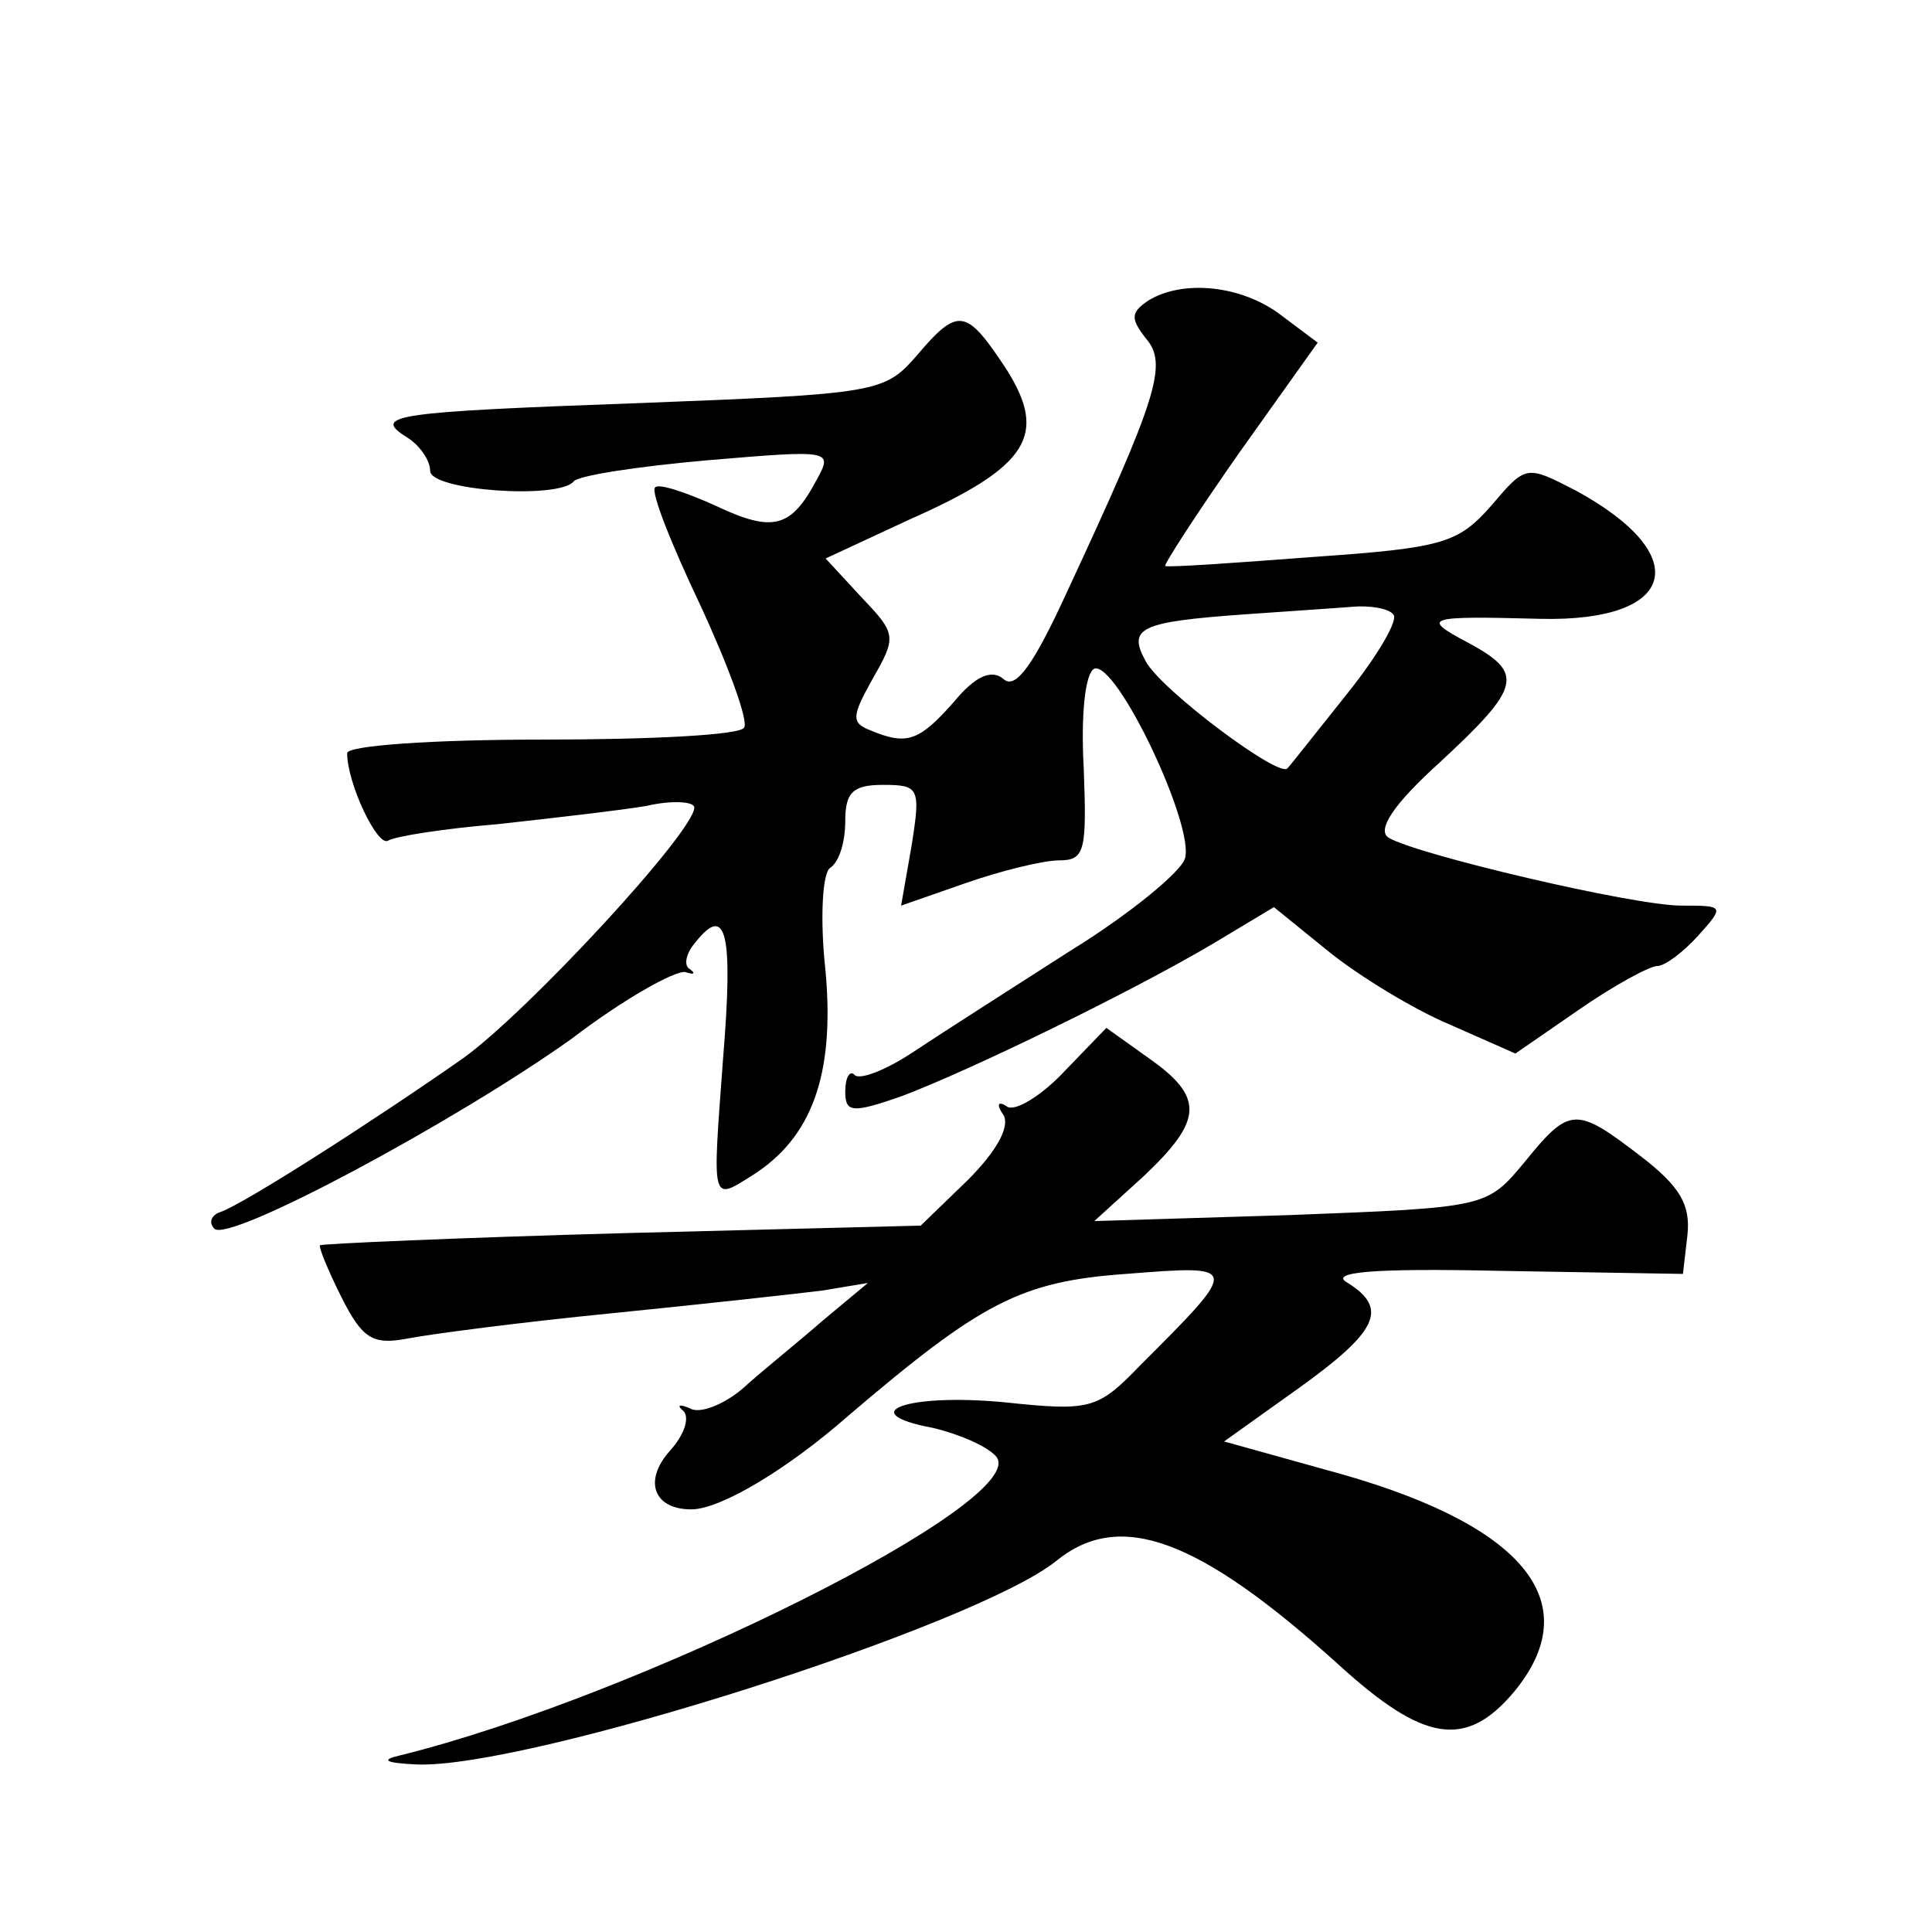
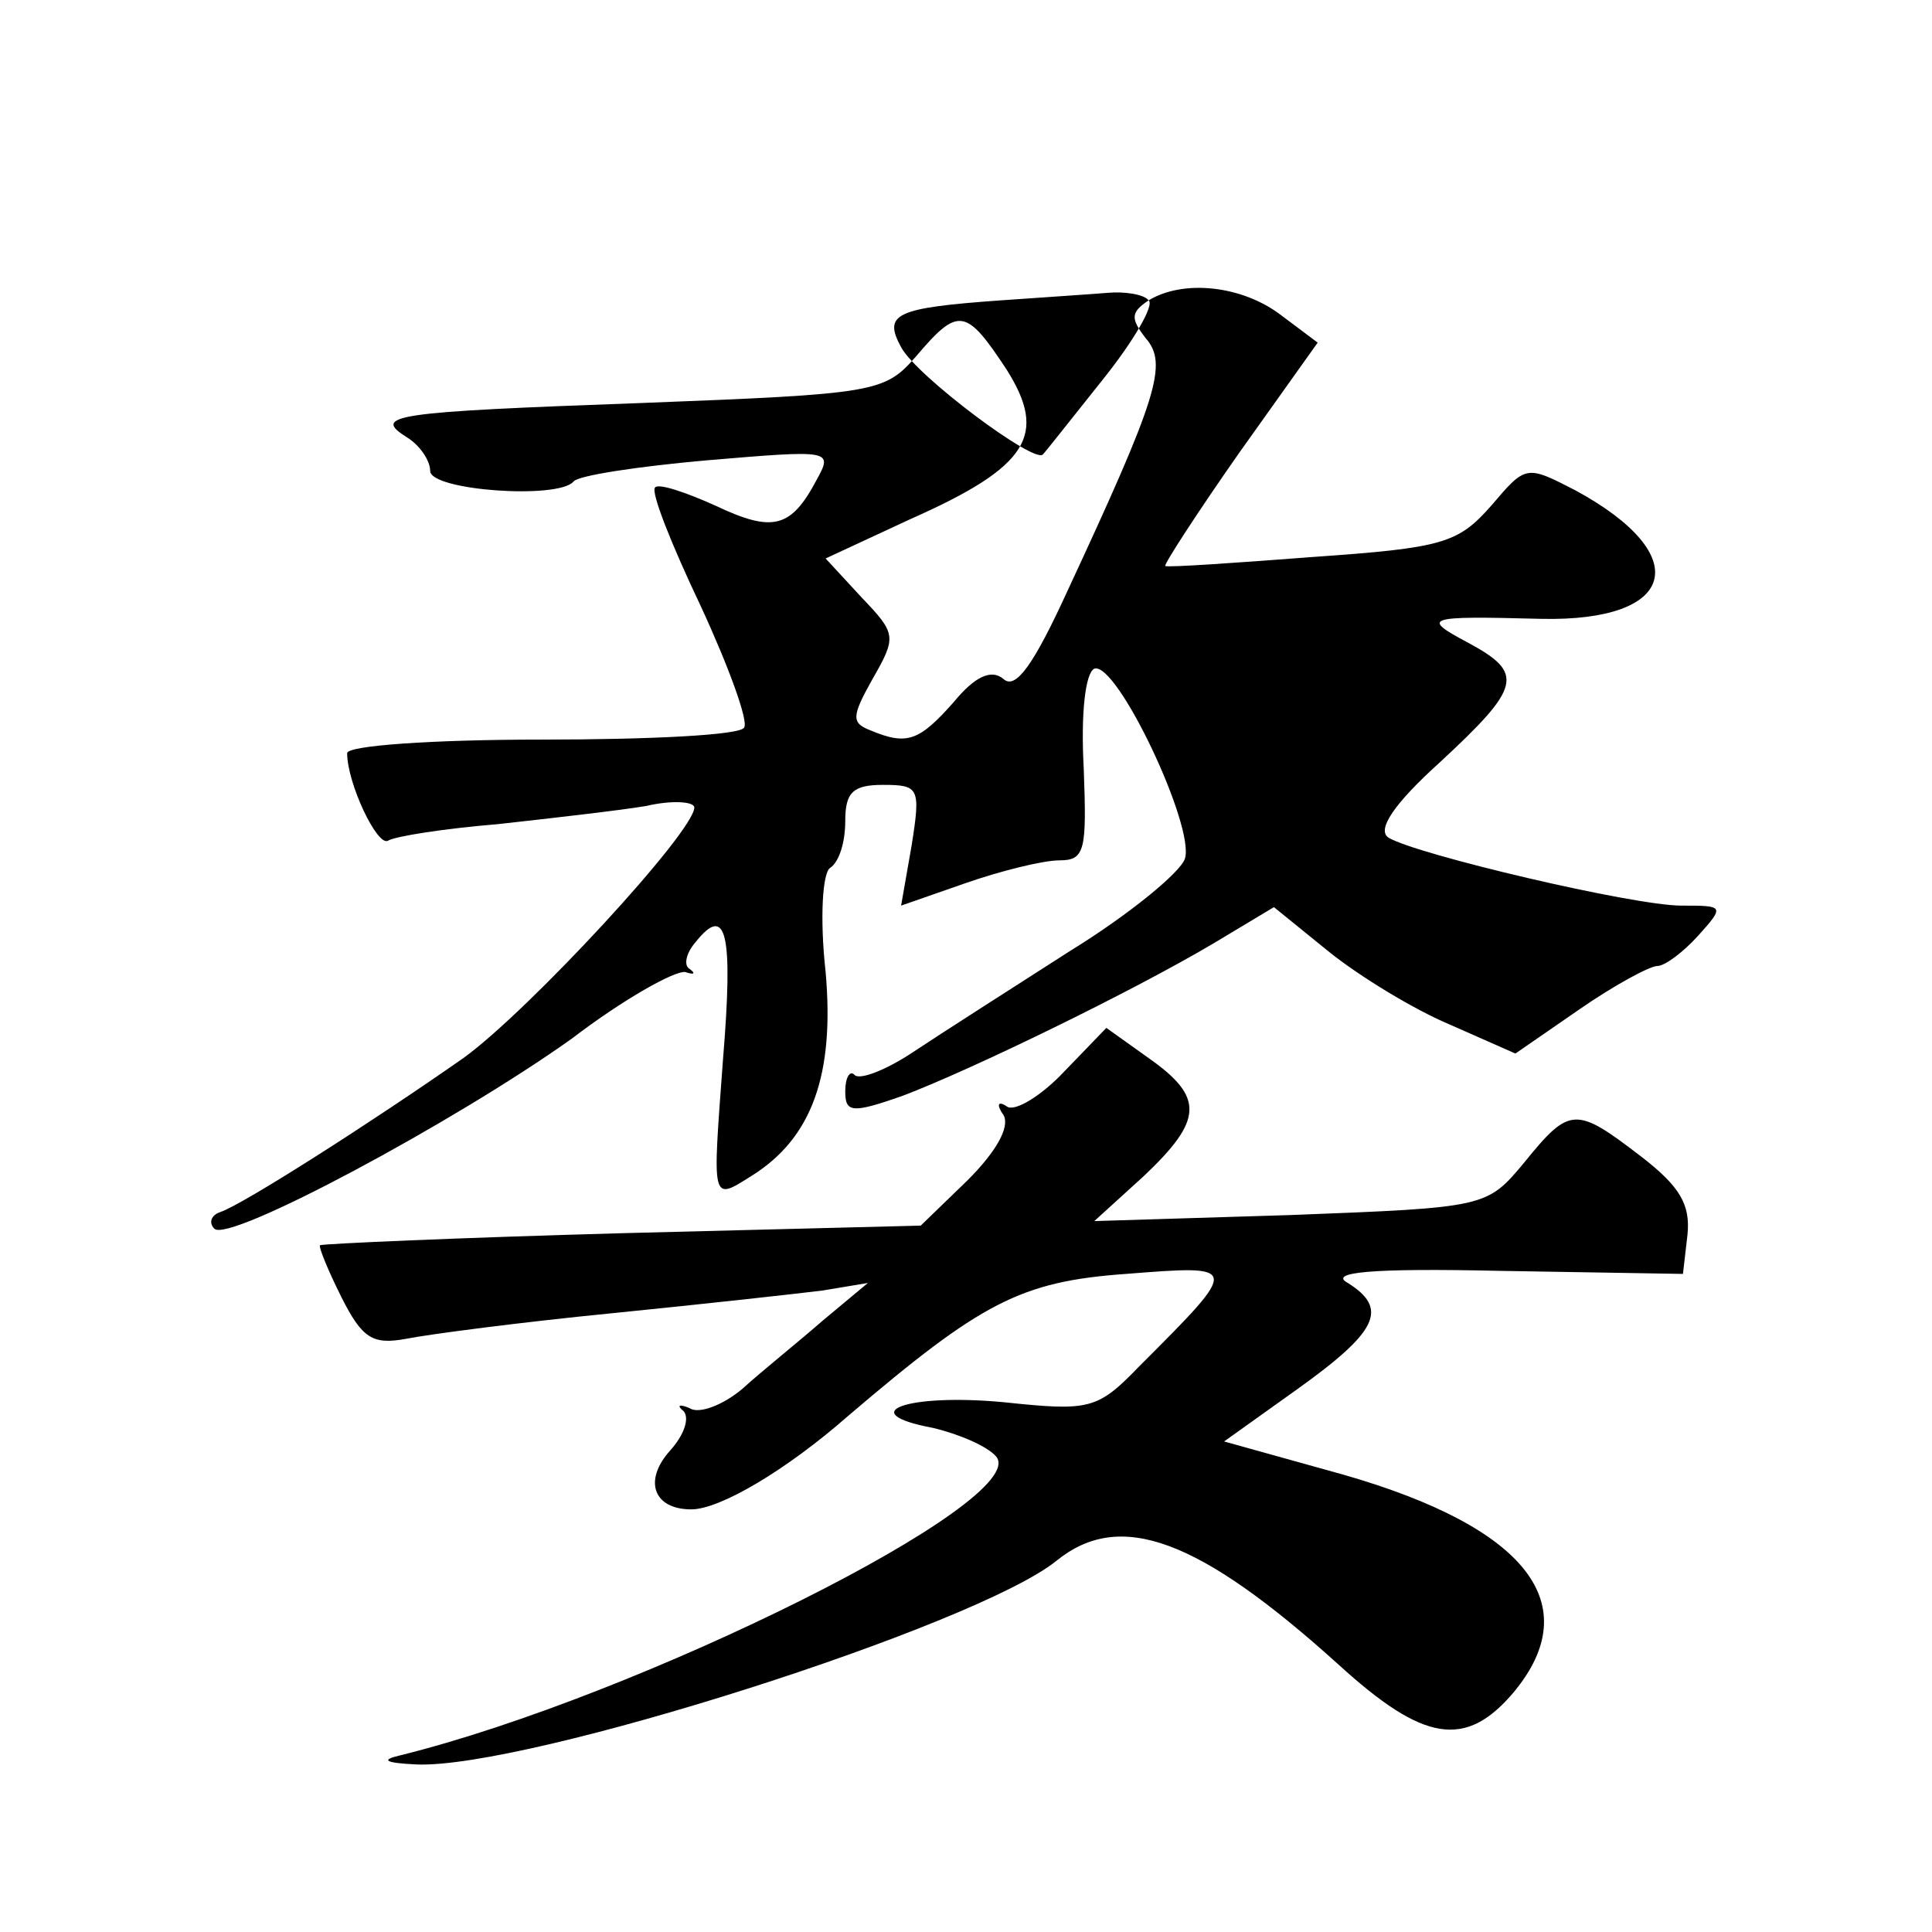
<svg xmlns="http://www.w3.org/2000/svg" version="1.0" width="128pt" height="128pt" viewBox="0 0 128 128" preserveAspectRatio="xMidYMid meet">
  <g transform="translate(0,128) scale(0.1,-0.1)" fill="#0" stroke="none">
-     <path d="M761 1081 c-12 -8 -12 -12 -2 -25 15 -17 8 -39 -52 -168 -22 -48 -34 -65 -42 -58 -8 7 -19 2 -33 -15 -23 -26 -31 -29 -55 -19 -13 5 -13 9 1 34 16 28 16 30 -7 54 l-24 26 56 26 c79 35 91 56 64 99 -27 41 -32 42 -60 9 -21 -24 -26 -25 -182 -31 -166 -6 -179 -8 -155 -23 8 -5 15 -15 15 -22 0 -13 85 -19 95 -7 3 4 43 10 88 14 83 7 84 7 73 -13 -17 -32 -29 -35 -67 -17 -20 9 -38 15 -40 12 -3 -3 11 -38 30 -78 19 -41 32 -77 29 -81 -2 -5 -62 -8 -134 -8 -73 0 -129 -4 -129 -9 0 -20 20 -62 27 -58 5 3 37 8 73 11 36 4 80 9 98 12 17 4 32 3 32 -1 0 -16 -110 -135 -153 -166 -60 -42 -146 -97 -161 -102 -6 -2 -8 -7 -4 -11 9 -10 160 71 237 126 34 26 68 45 75 44 6 -2 7 -1 3 2 -4 2 -3 10 4 18 20 25 25 7 18 -78 -7 -95 -8 -94 19 -77 40 25 55 67 49 135 -4 36 -2 66 3 69 6 4 10 17 10 31 0 19 5 24 25 24 24 0 25 -2 19 -40 l-7 -40 43 15 c23 8 51 15 62 15 17 0 18 7 16 61 -2 36 1 63 7 66 15 5 67 -105 60 -126 -3 -9 -37 -37 -76 -61 -39 -25 -86 -55 -104 -67 -18 -12 -36 -19 -39 -15 -3 3 -6 -2 -6 -11 0 -14 4 -15 38 -3 45 17 152 69 206 101 l40 24 37 -30 c20 -16 56 -38 80 -48 l43 -19 42 29 c23 16 47 29 52 29 5 0 17 9 27 20 18 20 17 20 -11 20 -32 0 -176 34 -194 45 -8 5 3 22 34 50 54 50 56 59 19 79 -32 17 -29 18 48 16 90 -2 102 42 23 85 -33 17 -33 17 -56 -10 -22 -25 -32 -28 -118 -34 -52 -4 -96 -7 -98 -6 -1 1 21 35 49 75 l52 73 -24 18 c-26 20 -65 24 -88 10z m162 -208 c4 -3 -10 -27 -30 -52 -20 -25 -38 -48 -40 -50 -5 -7 -84 52 -94 71 -12 22 -4 26 66 31 28 2 59 4 71 5 11 1 24 -1 27 -5z M705 570 c-15 -16 -33 -27 -38 -23 -6 4 -7 1 -2 -6 4 -8 -5 -24 -24 -43 l-31 -30 -197 -5 c-109 -3 -199 -7 -201 -8 -1 -1 5 -16 14 -34 14 -28 21 -32 43 -28 15 3 76 11 137 17 60 6 123 13 139 15 l30 5 -30 -25 c-16 -14 -41 -34 -53 -45 -13 -11 -29 -17 -35 -13 -7 3 -9 2 -4 -2 4 -5 0 -16 -9 -26 -18 -20 -11 -39 14 -39 19 0 63 26 104 62 88 75 114 89 184 94 76 6 76 6 9 -61 -28 -29 -33 -30 -90 -24 -64 6 -100 -7 -47 -17 17 -4 36 -12 42 -19 24 -29 -237 -159 -395 -198 -13 -3 -10 -5 11 -6 73 -3 371 92 424 135 42 34 94 15 187 -69 56 -51 84 -56 116 -18 48 58 9 109 -113 144 l-79 22 49 35 c53 38 60 53 33 70 -13 7 14 10 102 8 l120 -2 3 26 c2 20 -5 32 -31 52 -43 33 -47 33 -77 -4 -25 -30 -25 -30 -155 -35 l-130 -4 33 30 c39 37 40 52 3 78 l-28 20 -28 -29z" />
+     <path d="M761 1081 c-12 -8 -12 -12 -2 -25 15 -17 8 -39 -52 -168 -22 -48 -34 -65 -42 -58 -8 7 -19 2 -33 -15 -23 -26 -31 -29 -55 -19 -13 5 -13 9 1 34 16 28 16 30 -7 54 l-24 26 56 26 c79 35 91 56 64 99 -27 41 -32 42 -60 9 -21 -24 -26 -25 -182 -31 -166 -6 -179 -8 -155 -23 8 -5 15 -15 15 -22 0 -13 85 -19 95 -7 3 4 43 10 88 14 83 7 84 7 73 -13 -17 -32 -29 -35 -67 -17 -20 9 -38 15 -40 12 -3 -3 11 -38 30 -78 19 -41 32 -77 29 -81 -2 -5 -62 -8 -134 -8 -73 0 -129 -4 -129 -9 0 -20 20 -62 27 -58 5 3 37 8 73 11 36 4 80 9 98 12 17 4 32 3 32 -1 0 -16 -110 -135 -153 -166 -60 -42 -146 -97 -161 -102 -6 -2 -8 -7 -4 -11 9 -10 160 71 237 126 34 26 68 45 75 44 6 -2 7 -1 3 2 -4 2 -3 10 4 18 20 25 25 7 18 -78 -7 -95 -8 -94 19 -77 40 25 55 67 49 135 -4 36 -2 66 3 69 6 4 10 17 10 31 0 19 5 24 25 24 24 0 25 -2 19 -40 l-7 -40 43 15 c23 8 51 15 62 15 17 0 18 7 16 61 -2 36 1 63 7 66 15 5 67 -105 60 -126 -3 -9 -37 -37 -76 -61 -39 -25 -86 -55 -104 -67 -18 -12 -36 -19 -39 -15 -3 3 -6 -2 -6 -11 0 -14 4 -15 38 -3 45 17 152 69 206 101 l40 24 37 -30 c20 -16 56 -38 80 -48 l43 -19 42 29 c23 16 47 29 52 29 5 0 17 9 27 20 18 20 17 20 -11 20 -32 0 -176 34 -194 45 -8 5 3 22 34 50 54 50 56 59 19 79 -32 17 -29 18 48 16 90 -2 102 42 23 85 -33 17 -33 17 -56 -10 -22 -25 -32 -28 -118 -34 -52 -4 -96 -7 -98 -6 -1 1 21 35 49 75 l52 73 -24 18 c-26 20 -65 24 -88 10z c4 -3 -10 -27 -30 -52 -20 -25 -38 -48 -40 -50 -5 -7 -84 52 -94 71 -12 22 -4 26 66 31 28 2 59 4 71 5 11 1 24 -1 27 -5z M705 570 c-15 -16 -33 -27 -38 -23 -6 4 -7 1 -2 -6 4 -8 -5 -24 -24 -43 l-31 -30 -197 -5 c-109 -3 -199 -7 -201 -8 -1 -1 5 -16 14 -34 14 -28 21 -32 43 -28 15 3 76 11 137 17 60 6 123 13 139 15 l30 5 -30 -25 c-16 -14 -41 -34 -53 -45 -13 -11 -29 -17 -35 -13 -7 3 -9 2 -4 -2 4 -5 0 -16 -9 -26 -18 -20 -11 -39 14 -39 19 0 63 26 104 62 88 75 114 89 184 94 76 6 76 6 9 -61 -28 -29 -33 -30 -90 -24 -64 6 -100 -7 -47 -17 17 -4 36 -12 42 -19 24 -29 -237 -159 -395 -198 -13 -3 -10 -5 11 -6 73 -3 371 92 424 135 42 34 94 15 187 -69 56 -51 84 -56 116 -18 48 58 9 109 -113 144 l-79 22 49 35 c53 38 60 53 33 70 -13 7 14 10 102 8 l120 -2 3 26 c2 20 -5 32 -31 52 -43 33 -47 33 -77 -4 -25 -30 -25 -30 -155 -35 l-130 -4 33 30 c39 37 40 52 3 78 l-28 20 -28 -29z" />
  </g>
</svg>